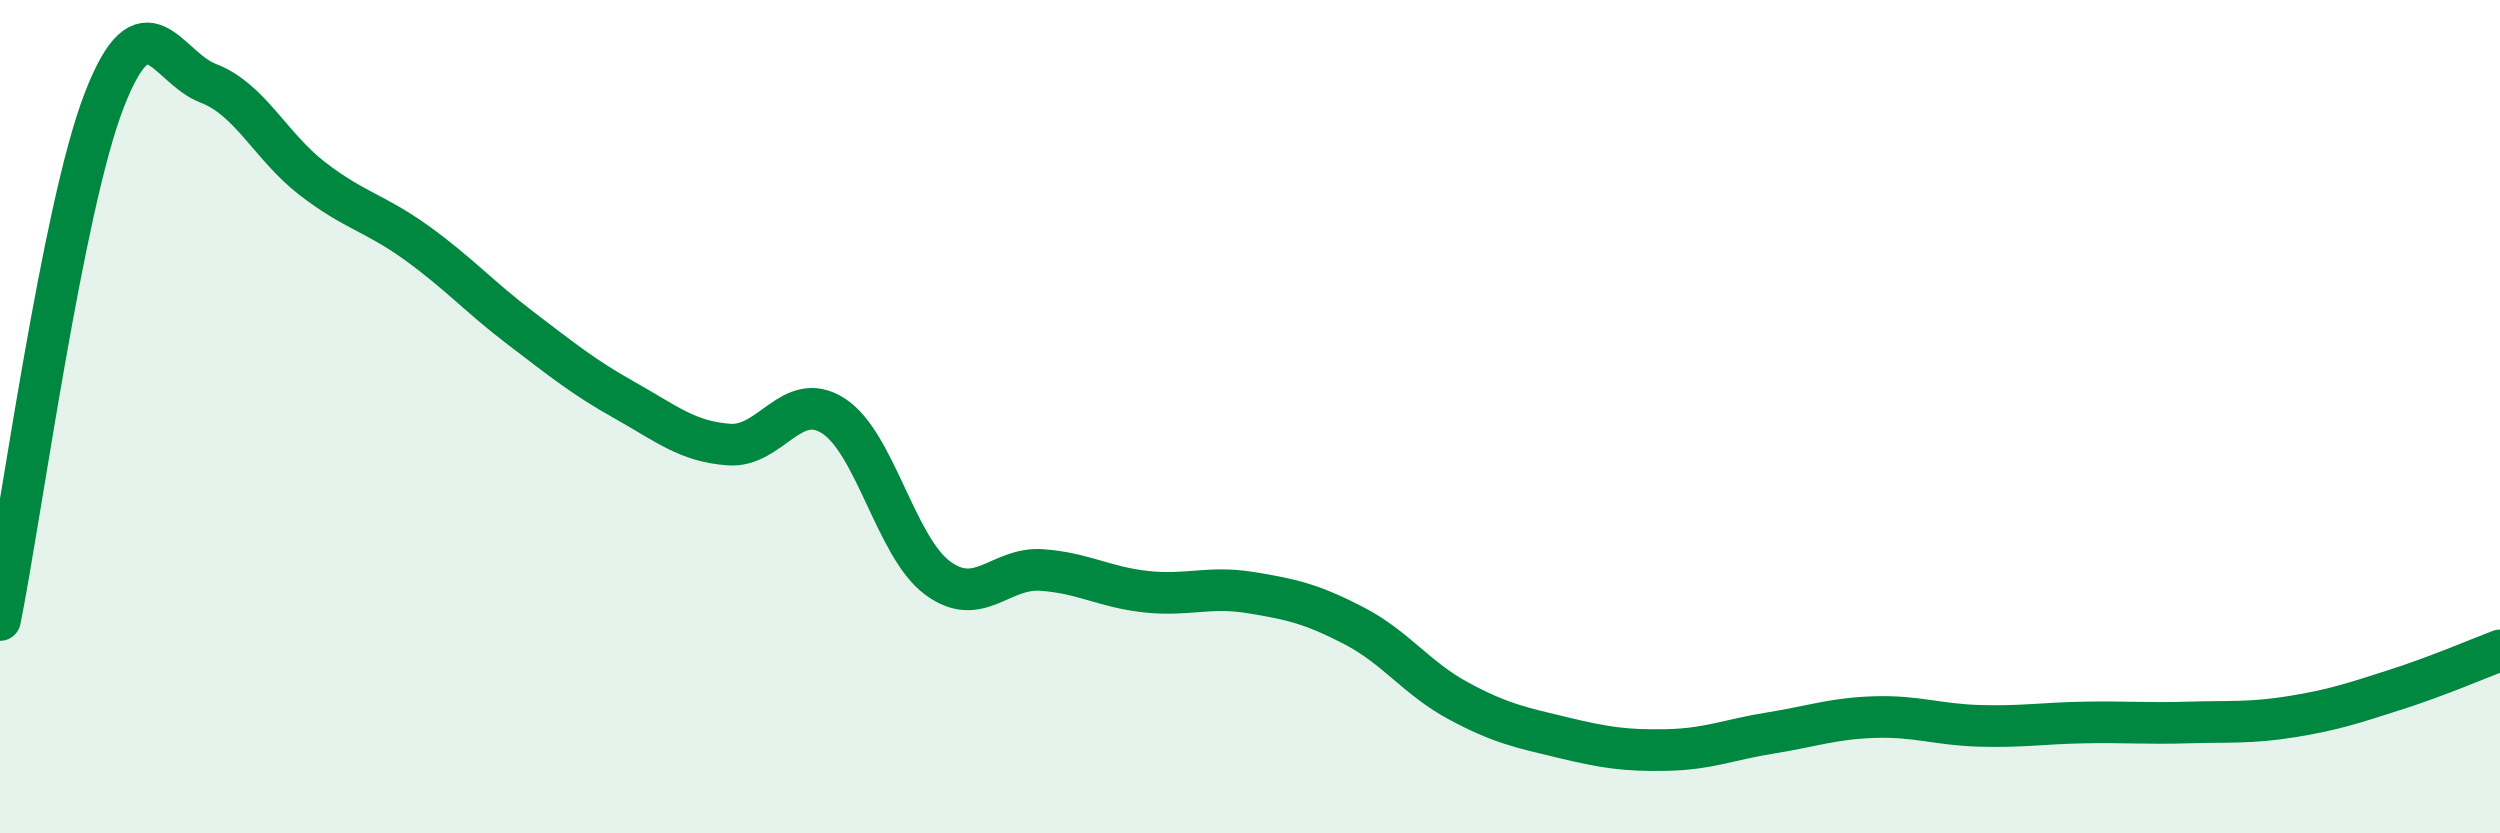
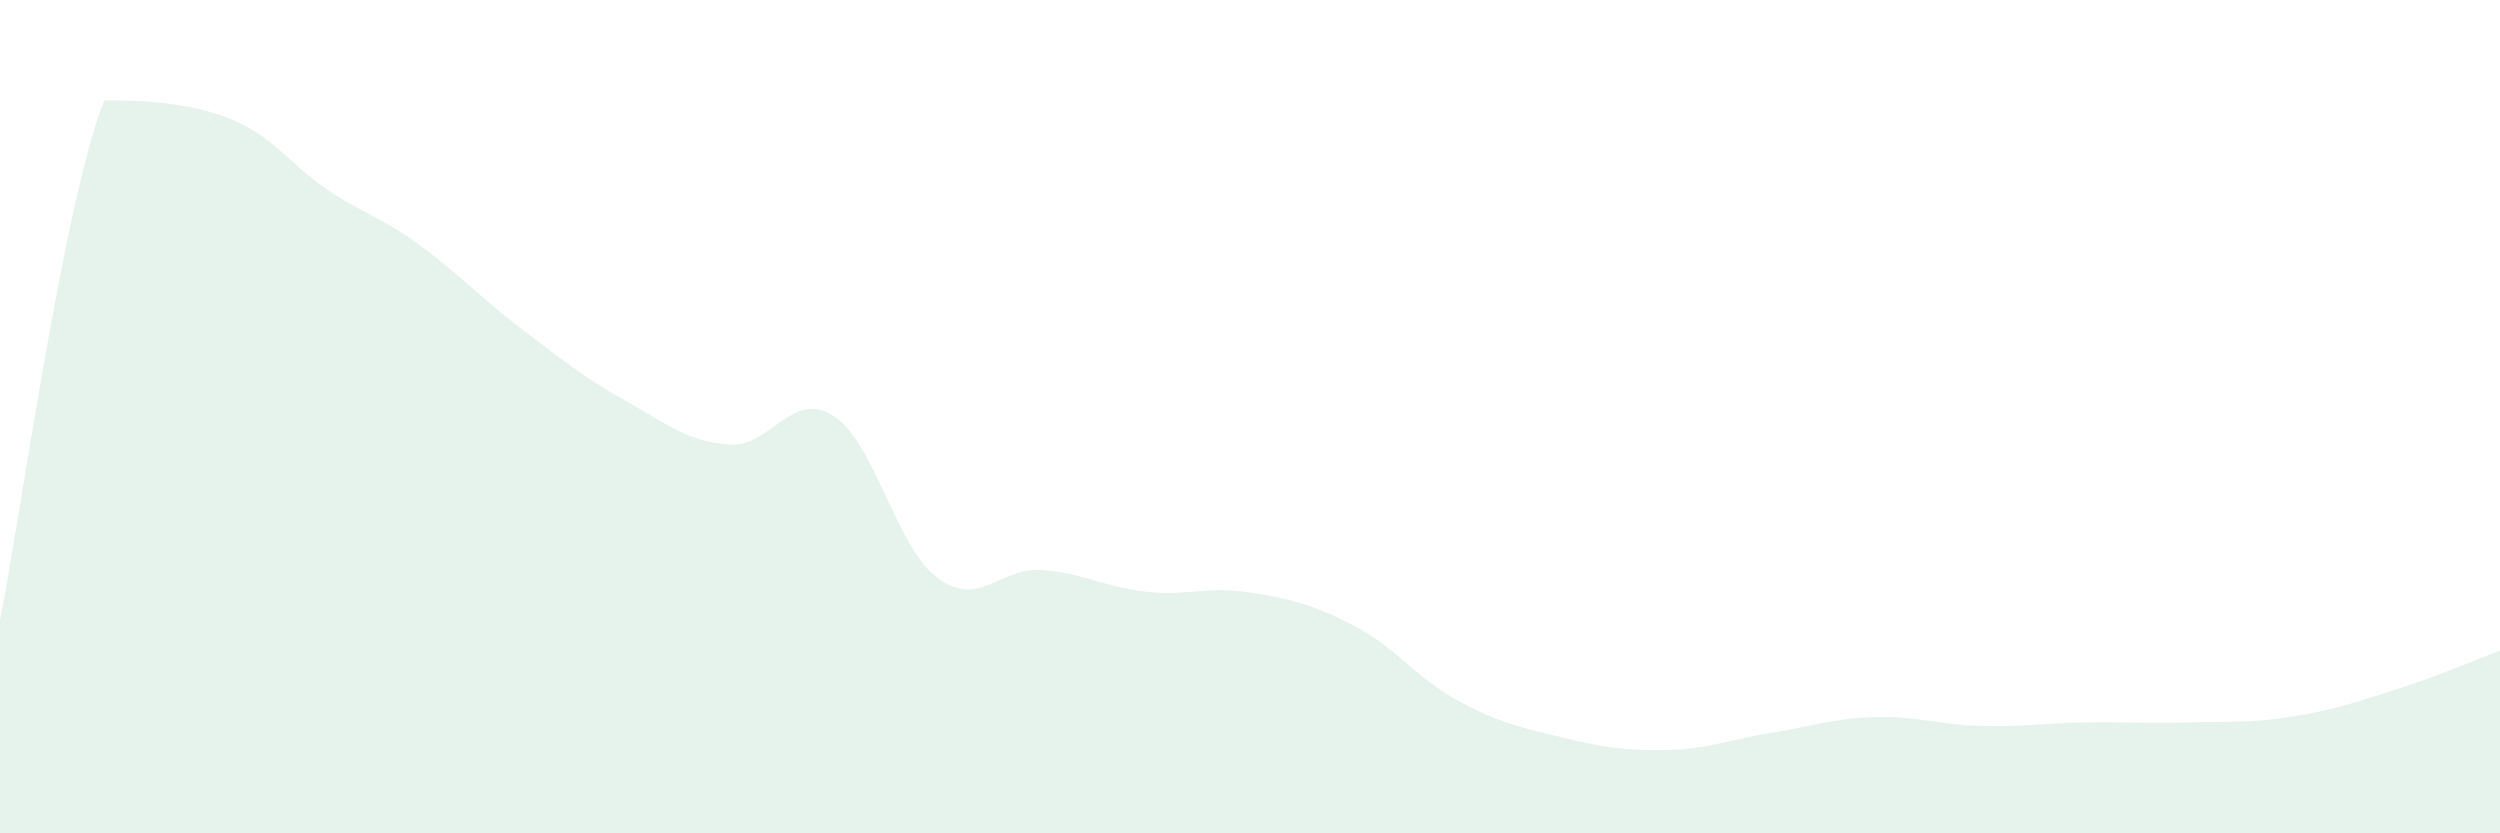
<svg xmlns="http://www.w3.org/2000/svg" width="60" height="20" viewBox="0 0 60 20">
-   <path d="M 0,14.88 C 0.5,12.39 1.5,4.99 2.5,2.41 C 3.5,-0.17 4,1.62 5,2 C 6,2.38 6.5,3.52 7.5,4.29 C 8.5,5.06 9,5.11 10,5.83 C 11,6.55 11.5,7.12 12.5,7.88 C 13.5,8.64 14,9.05 15,9.61 C 16,10.17 16.5,10.6 17.5,10.67 C 18.5,10.74 19,9.34 20,9.98 C 21,10.62 21.5,13.13 22.5,13.87 C 23.5,14.61 24,13.61 25,13.68 C 26,13.75 26.5,14.09 27.5,14.2 C 28.5,14.31 29,14.06 30,14.22 C 31,14.38 31.5,14.5 32.5,15.02 C 33.5,15.54 34,16.28 35,16.82 C 36,17.36 36.5,17.46 37.5,17.7 C 38.5,17.94 39,18.02 40,18 C 41,17.98 41.5,17.75 42.5,17.59 C 43.5,17.43 44,17.24 45,17.21 C 46,17.18 46.5,17.39 47.5,17.42 C 48.5,17.45 49,17.36 50,17.34 C 51,17.32 51.5,17.37 52.5,17.34 C 53.5,17.31 54,17.36 55,17.2 C 56,17.04 56.5,16.87 57.5,16.55 C 58.5,16.23 59.5,15.8 60,15.61L60 20L0 20Z" fill="#008740" opacity="0.1" stroke-linecap="round" stroke-linejoin="round" />
-   <path d="M 0,14.88 C 0.5,12.39 1.5,4.99 2.5,2.41 C 3.5,-0.17 4,1.62 5,2 C 6,2.38 6.5,3.52 7.5,4.29 C 8.5,5.06 9,5.11 10,5.83 C 11,6.55 11.5,7.12 12.5,7.88 C 13.5,8.64 14,9.05 15,9.61 C 16,10.17 16.5,10.6 17.5,10.67 C 18.5,10.74 19,9.34 20,9.98 C 21,10.62 21.5,13.13 22.5,13.87 C 23.5,14.61 24,13.61 25,13.68 C 26,13.75 26.5,14.09 27.5,14.2 C 28.5,14.31 29,14.06 30,14.22 C 31,14.38 31.5,14.5 32.5,15.02 C 33.5,15.54 34,16.28 35,16.82 C 36,17.36 36.5,17.46 37.5,17.7 C 38.5,17.94 39,18.02 40,18 C 41,17.98 41.5,17.75 42.5,17.59 C 43.5,17.43 44,17.24 45,17.21 C 46,17.18 46.5,17.39 47.5,17.42 C 48.5,17.45 49,17.36 50,17.34 C 51,17.32 51.5,17.37 52.5,17.34 C 53.5,17.31 54,17.36 55,17.2 C 56,17.04 56.5,16.87 57.5,16.55 C 58.5,16.23 59.5,15.8 60,15.61" stroke="#008740" stroke-width="1" fill="none" stroke-linecap="round" stroke-linejoin="round" />
+   <path d="M 0,14.88 C 0.5,12.39 1.5,4.99 2.5,2.41 C 6,2.38 6.5,3.52 7.5,4.29 C 8.5,5.06 9,5.11 10,5.83 C 11,6.55 11.5,7.12 12.5,7.88 C 13.5,8.64 14,9.05 15,9.61 C 16,10.17 16.5,10.6 17.5,10.67 C 18.5,10.74 19,9.34 20,9.98 C 21,10.62 21.5,13.13 22.5,13.87 C 23.5,14.61 24,13.61 25,13.68 C 26,13.75 26.5,14.09 27.5,14.2 C 28.5,14.31 29,14.06 30,14.22 C 31,14.38 31.5,14.5 32.5,15.02 C 33.5,15.54 34,16.28 35,16.82 C 36,17.36 36.5,17.46 37.5,17.7 C 38.5,17.94 39,18.02 40,18 C 41,17.98 41.5,17.75 42.5,17.59 C 43.5,17.43 44,17.24 45,17.21 C 46,17.18 46.5,17.39 47.5,17.42 C 48.5,17.45 49,17.36 50,17.34 C 51,17.32 51.5,17.37 52.5,17.34 C 53.5,17.31 54,17.36 55,17.2 C 56,17.04 56.5,16.87 57.5,16.55 C 58.5,16.23 59.5,15.8 60,15.61L60 20L0 20Z" fill="#008740" opacity="0.1" stroke-linecap="round" stroke-linejoin="round" />
</svg>